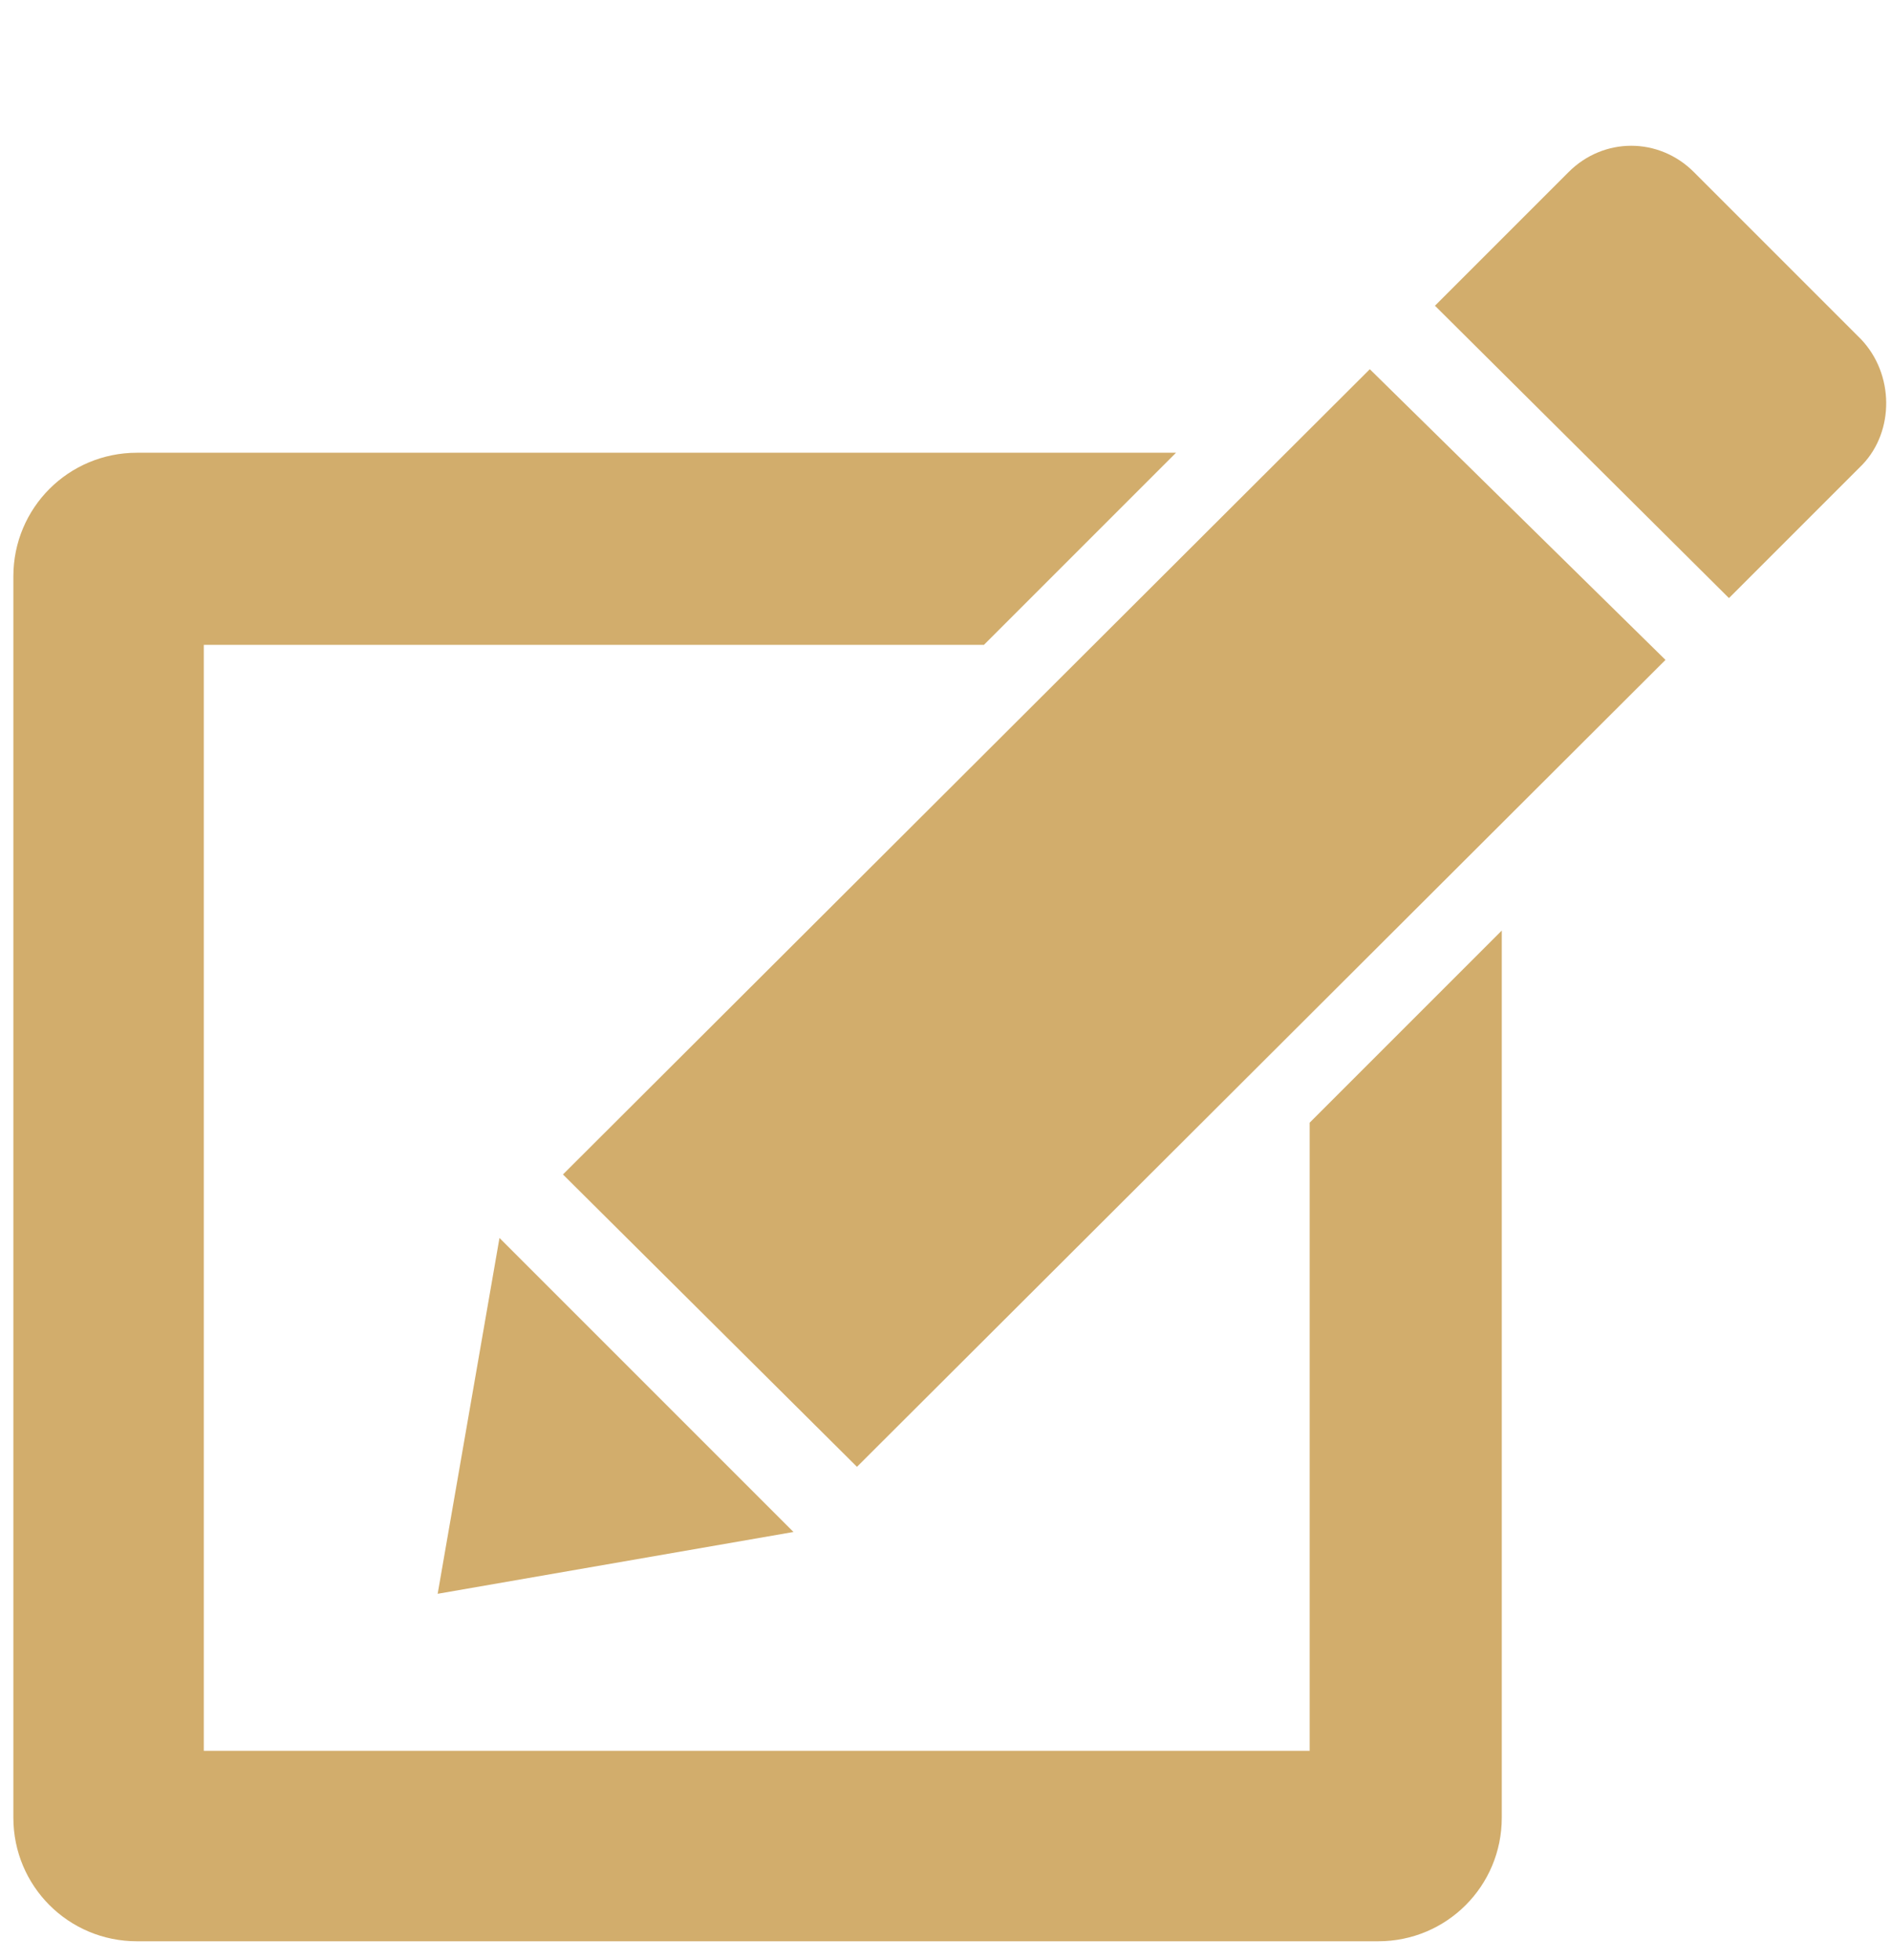
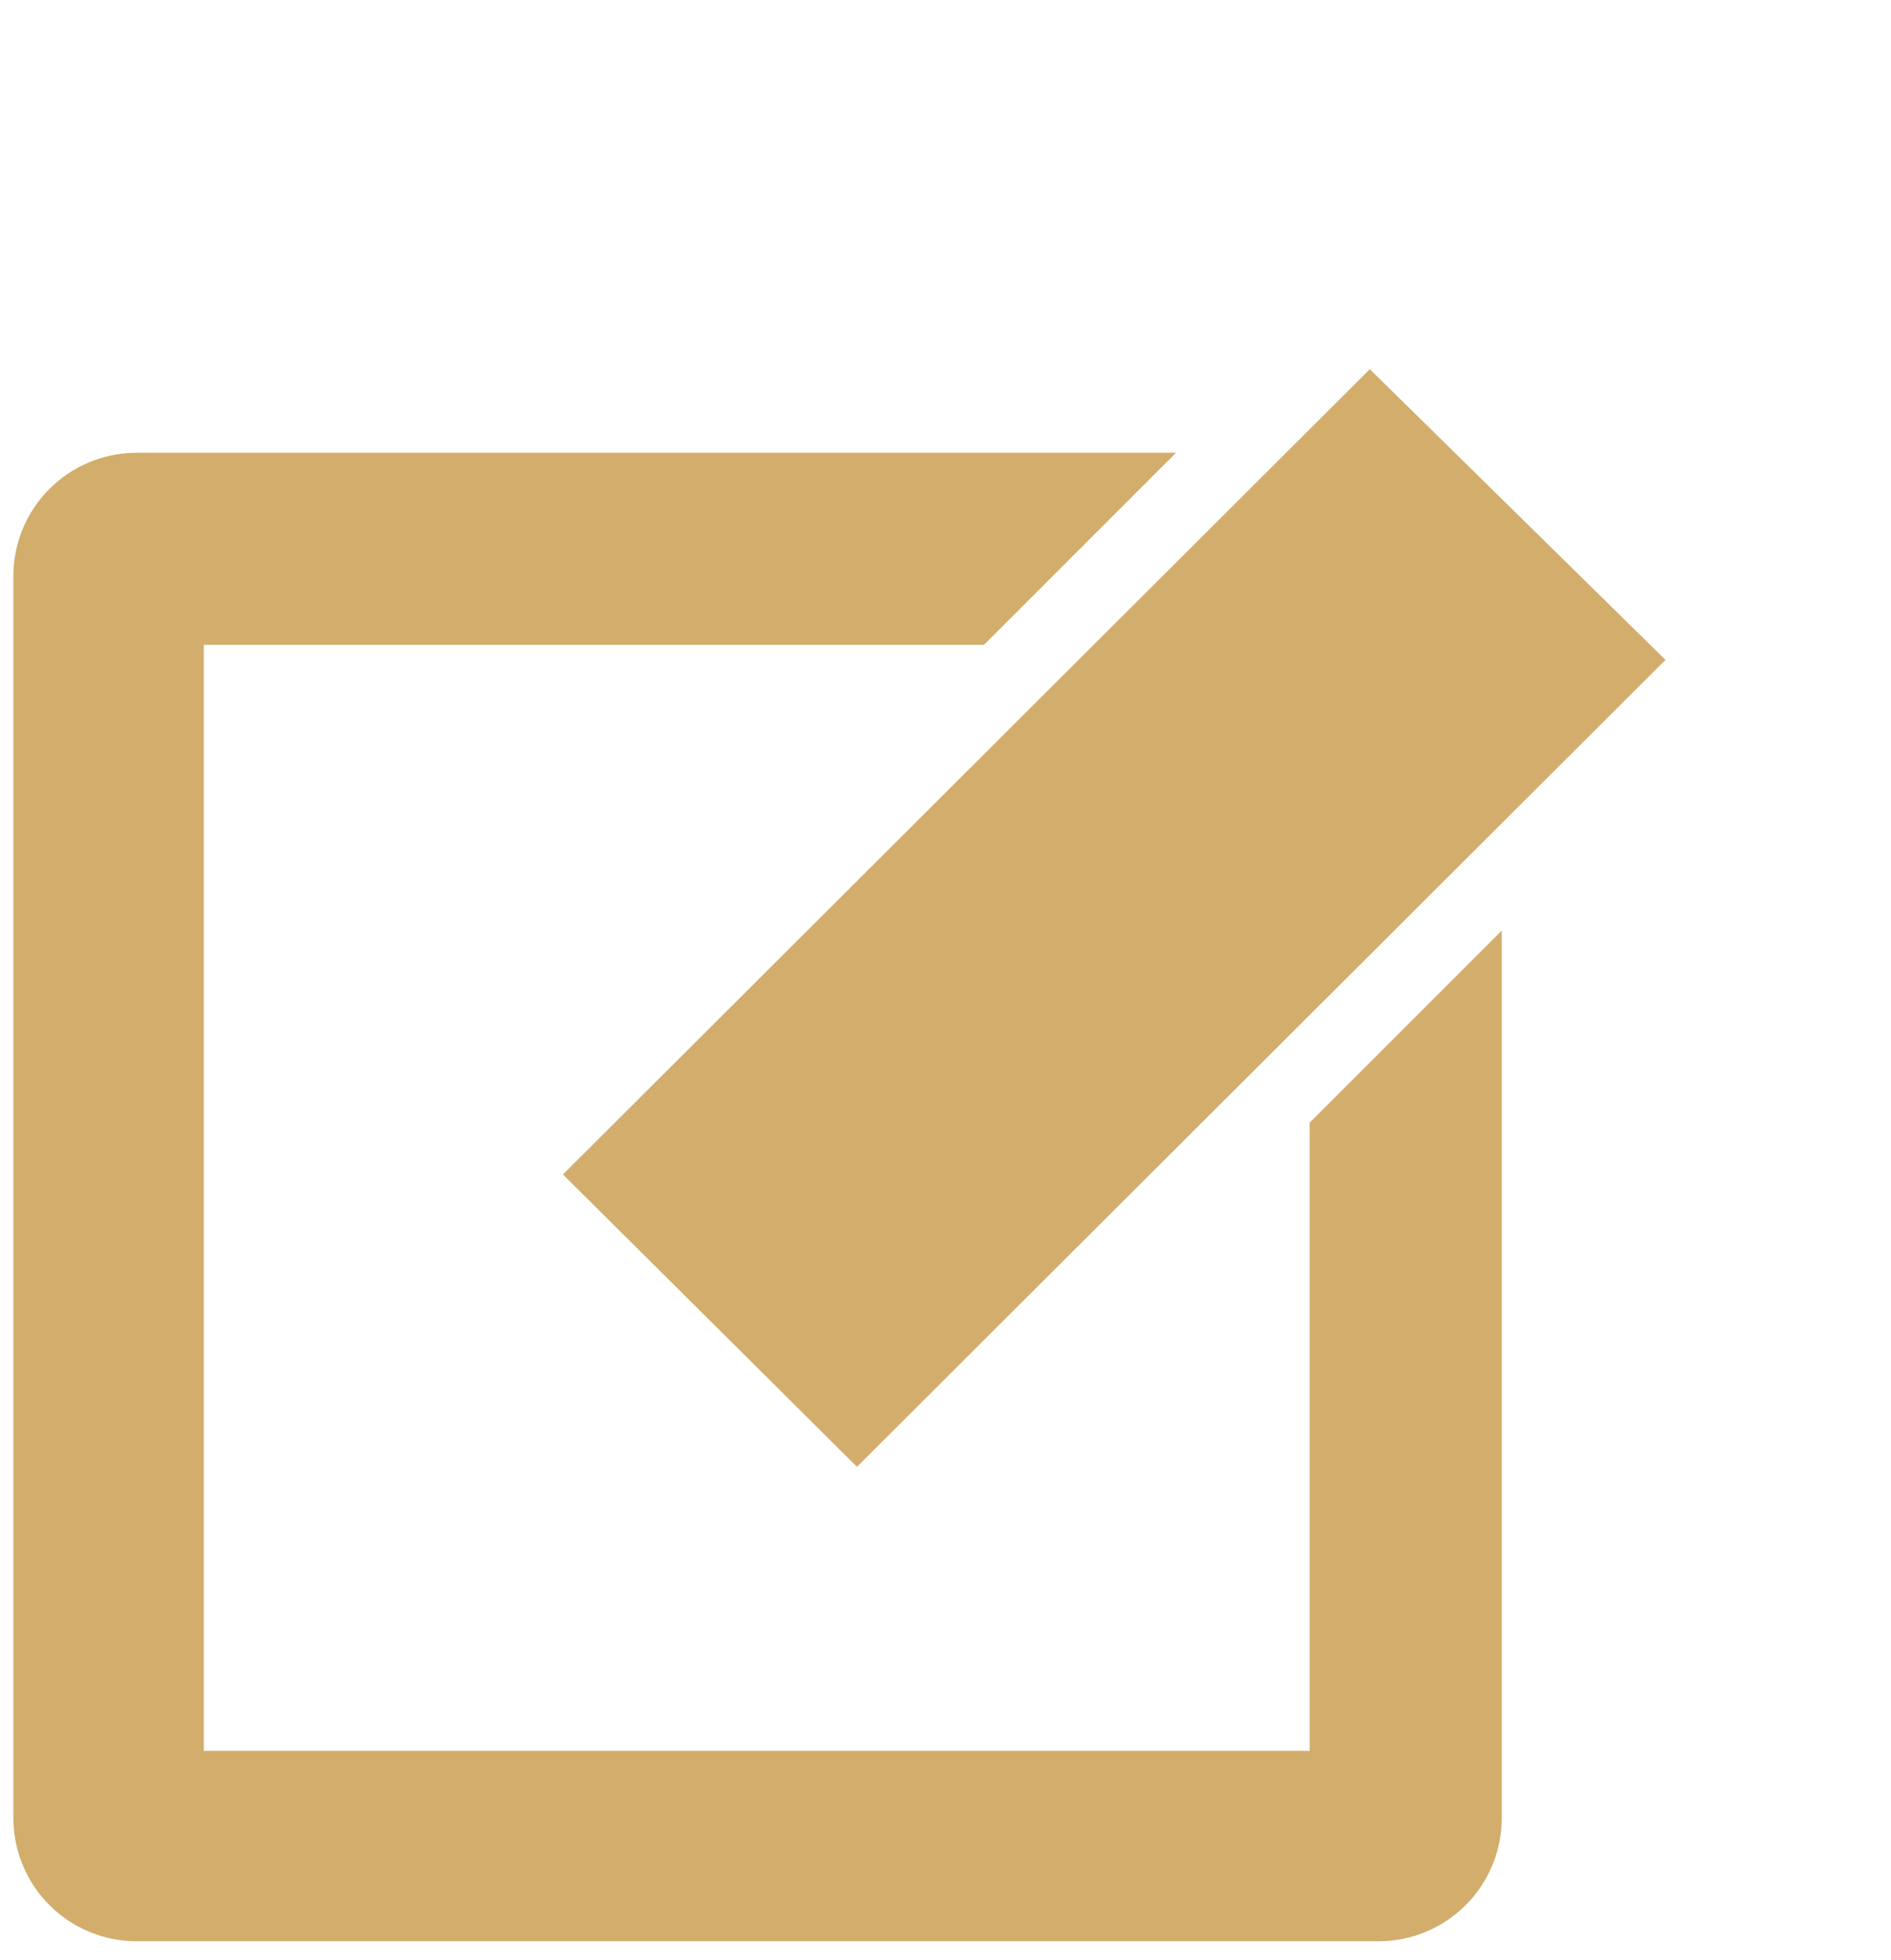
<svg xmlns="http://www.w3.org/2000/svg" version="1.1" id="email" x="0px" y="0px" viewBox="0 0 113.2 117.3" style="enable-background:new 0 0 113.2 117.3;" xml:space="preserve">
  <style type="text/css">
	.st0{fill:#D2AD6C;}
</style>
  <g id="Groupe_1404" transform="translate(-1119 -1646.432)">
    <g id="checkbox-pen-outline" transform="translate(1119 1646.432)">
      <g id="Groupe_1405" transform="translate(0 0)">
        <g id="Groupe_1404-2">
-           <path id="Tracé_282" class="st0" d="M111.4,20.3l-10-10c-2.1-2.1-5.4-2.1-7.5,0l-8,8l17.6,17.5l8-8      C113.4,25.8,113.4,22.4,111.4,20.3C111.4,20.3,111.4,20.3,111.4,20.3z" />
          <path id="Tracé_283" class="st0" d="M33.7,70.3l17.6,17.5l48.4-48.3L82,22.1L33.7,70.3z" />
-           <path id="Tracé_284" class="st0" d="M29.9,74.1l-3.7,21.3l21.3-3.7L29.9,74.1z" />
          <path id="Tracé_285" class="st0" d="M78.4,104.8H12.2V38.6h46.7l11.5-11.5H8.2c-4.1,0-7.4,3.3-7.4,7.4v74.3      c0,4.1,3.3,7.4,7.4,7.4h74.3c4.1,0,7.4-3.3,7.4-7.4V55.7L78.4,67.2L78.4,104.8L78.4,104.8z" />
        </g>
      </g>
    </g>
  </g>
</svg>